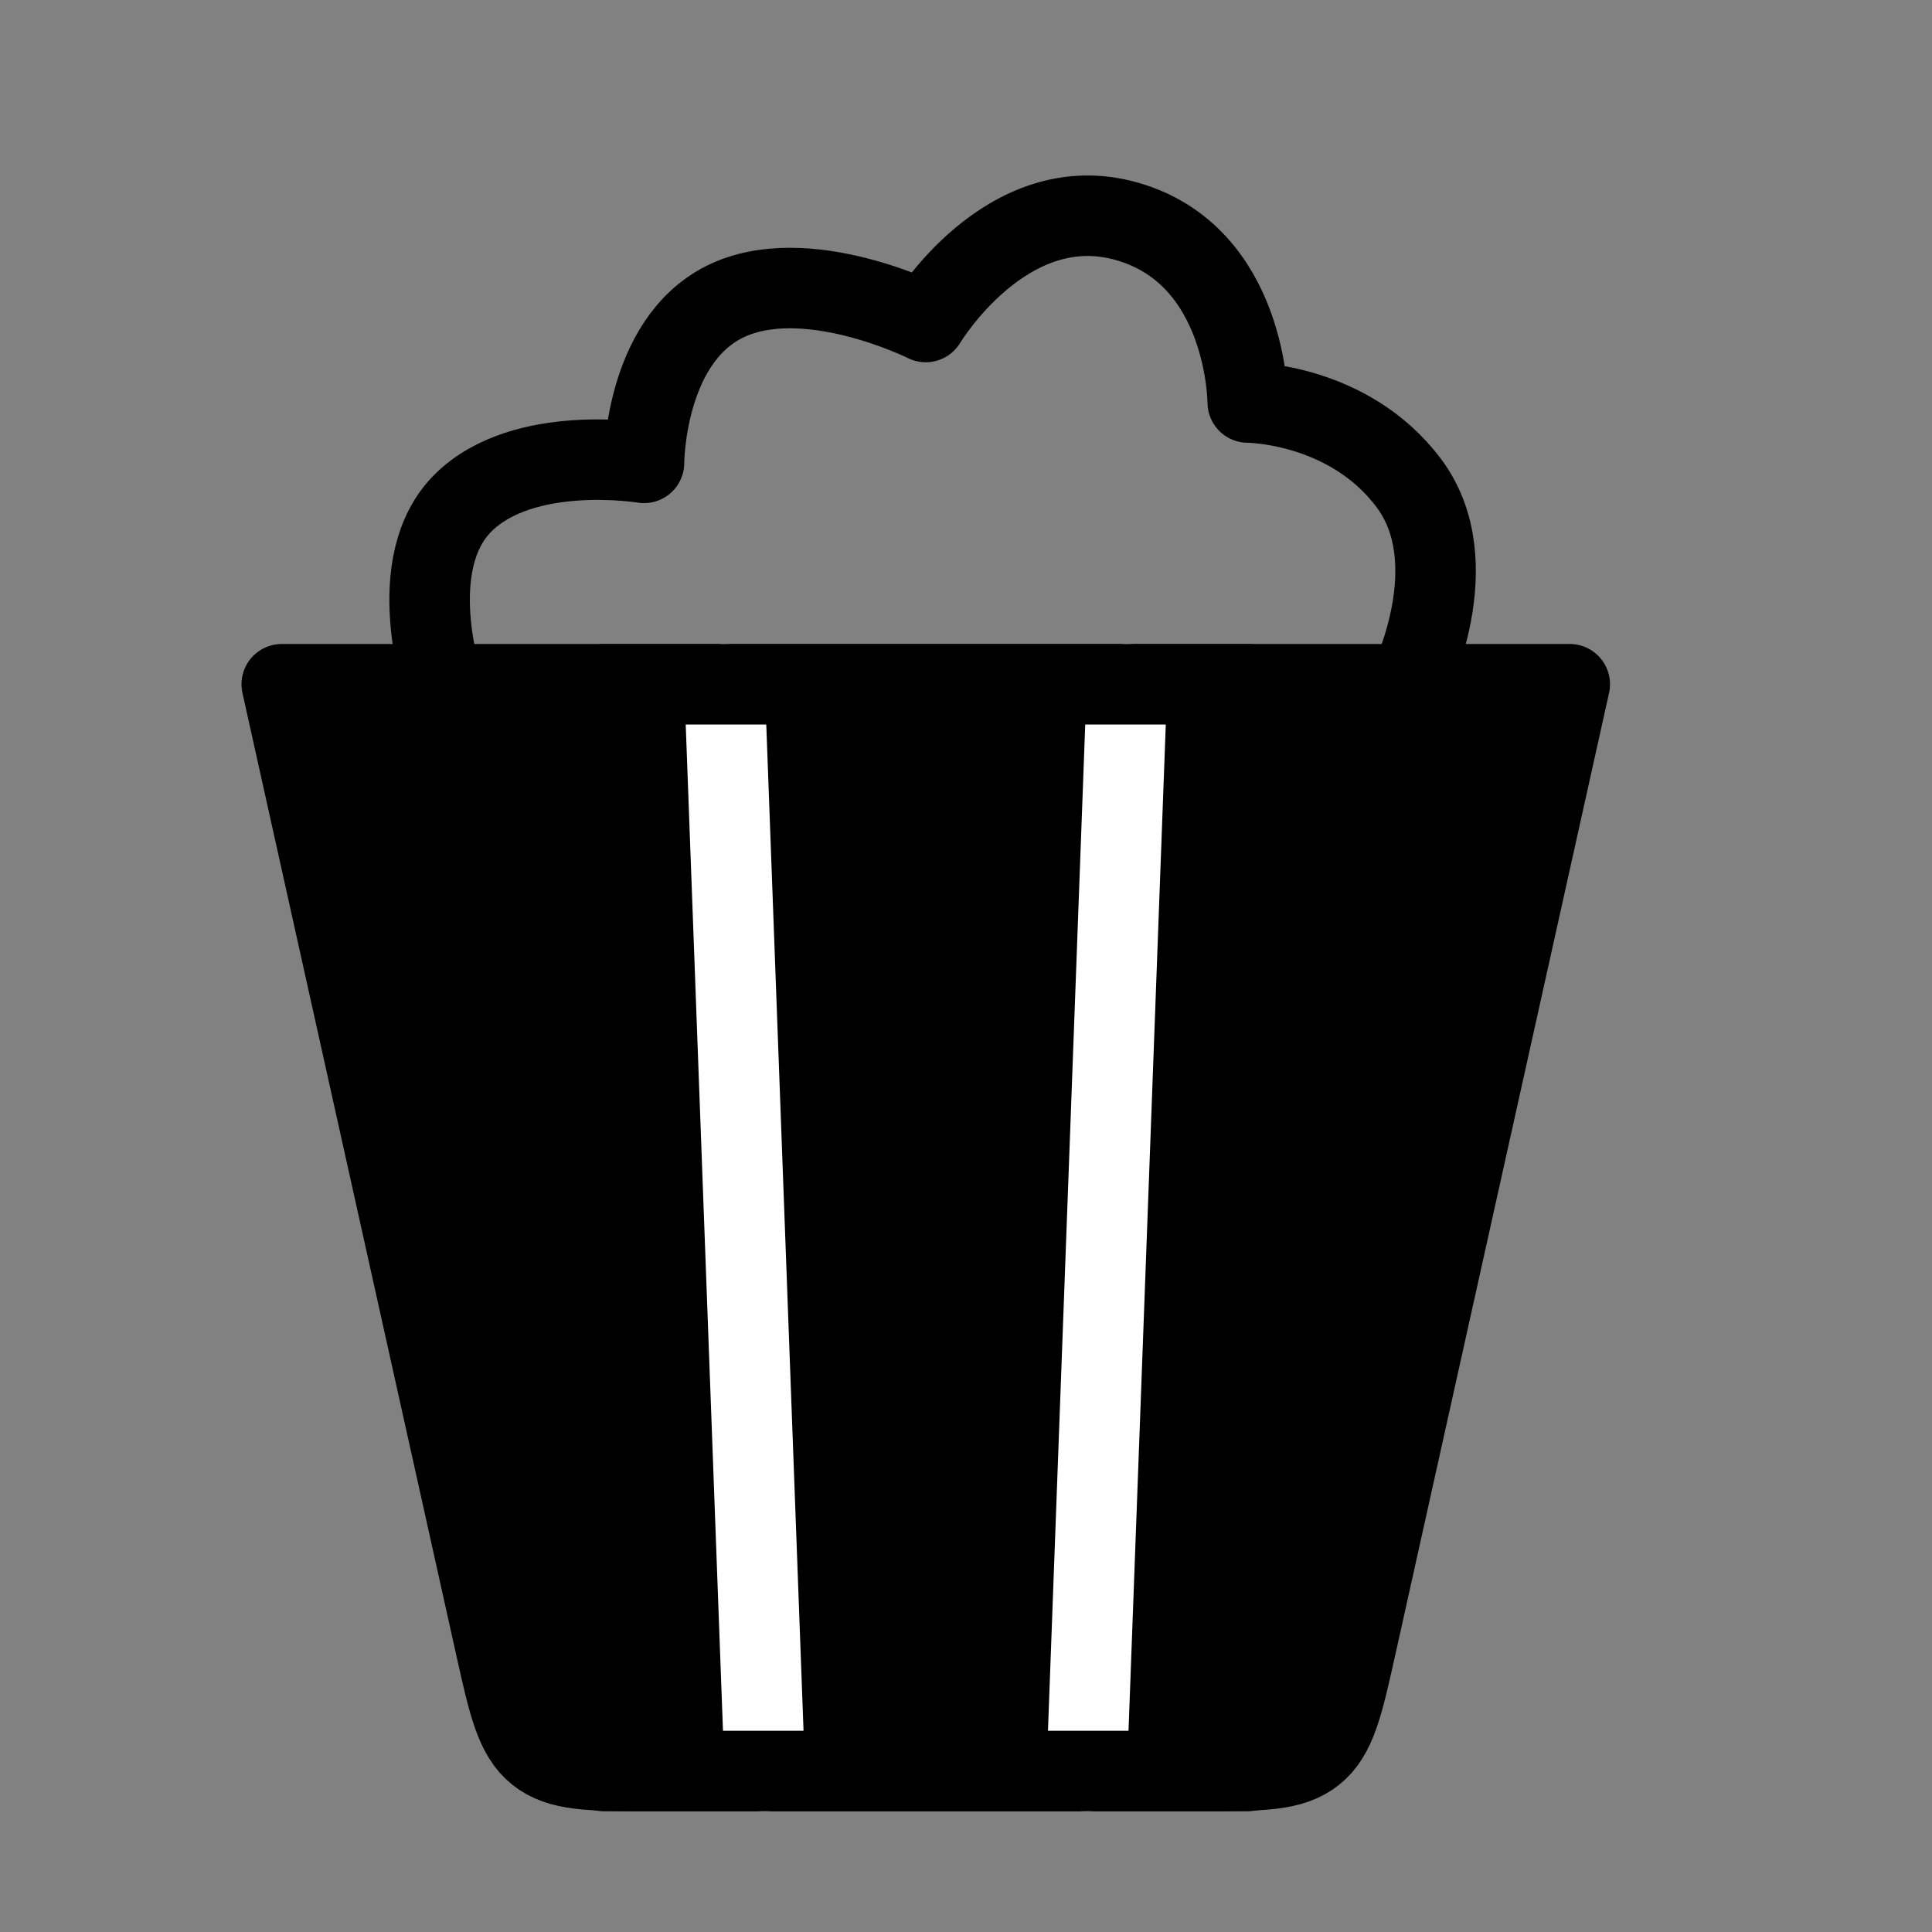
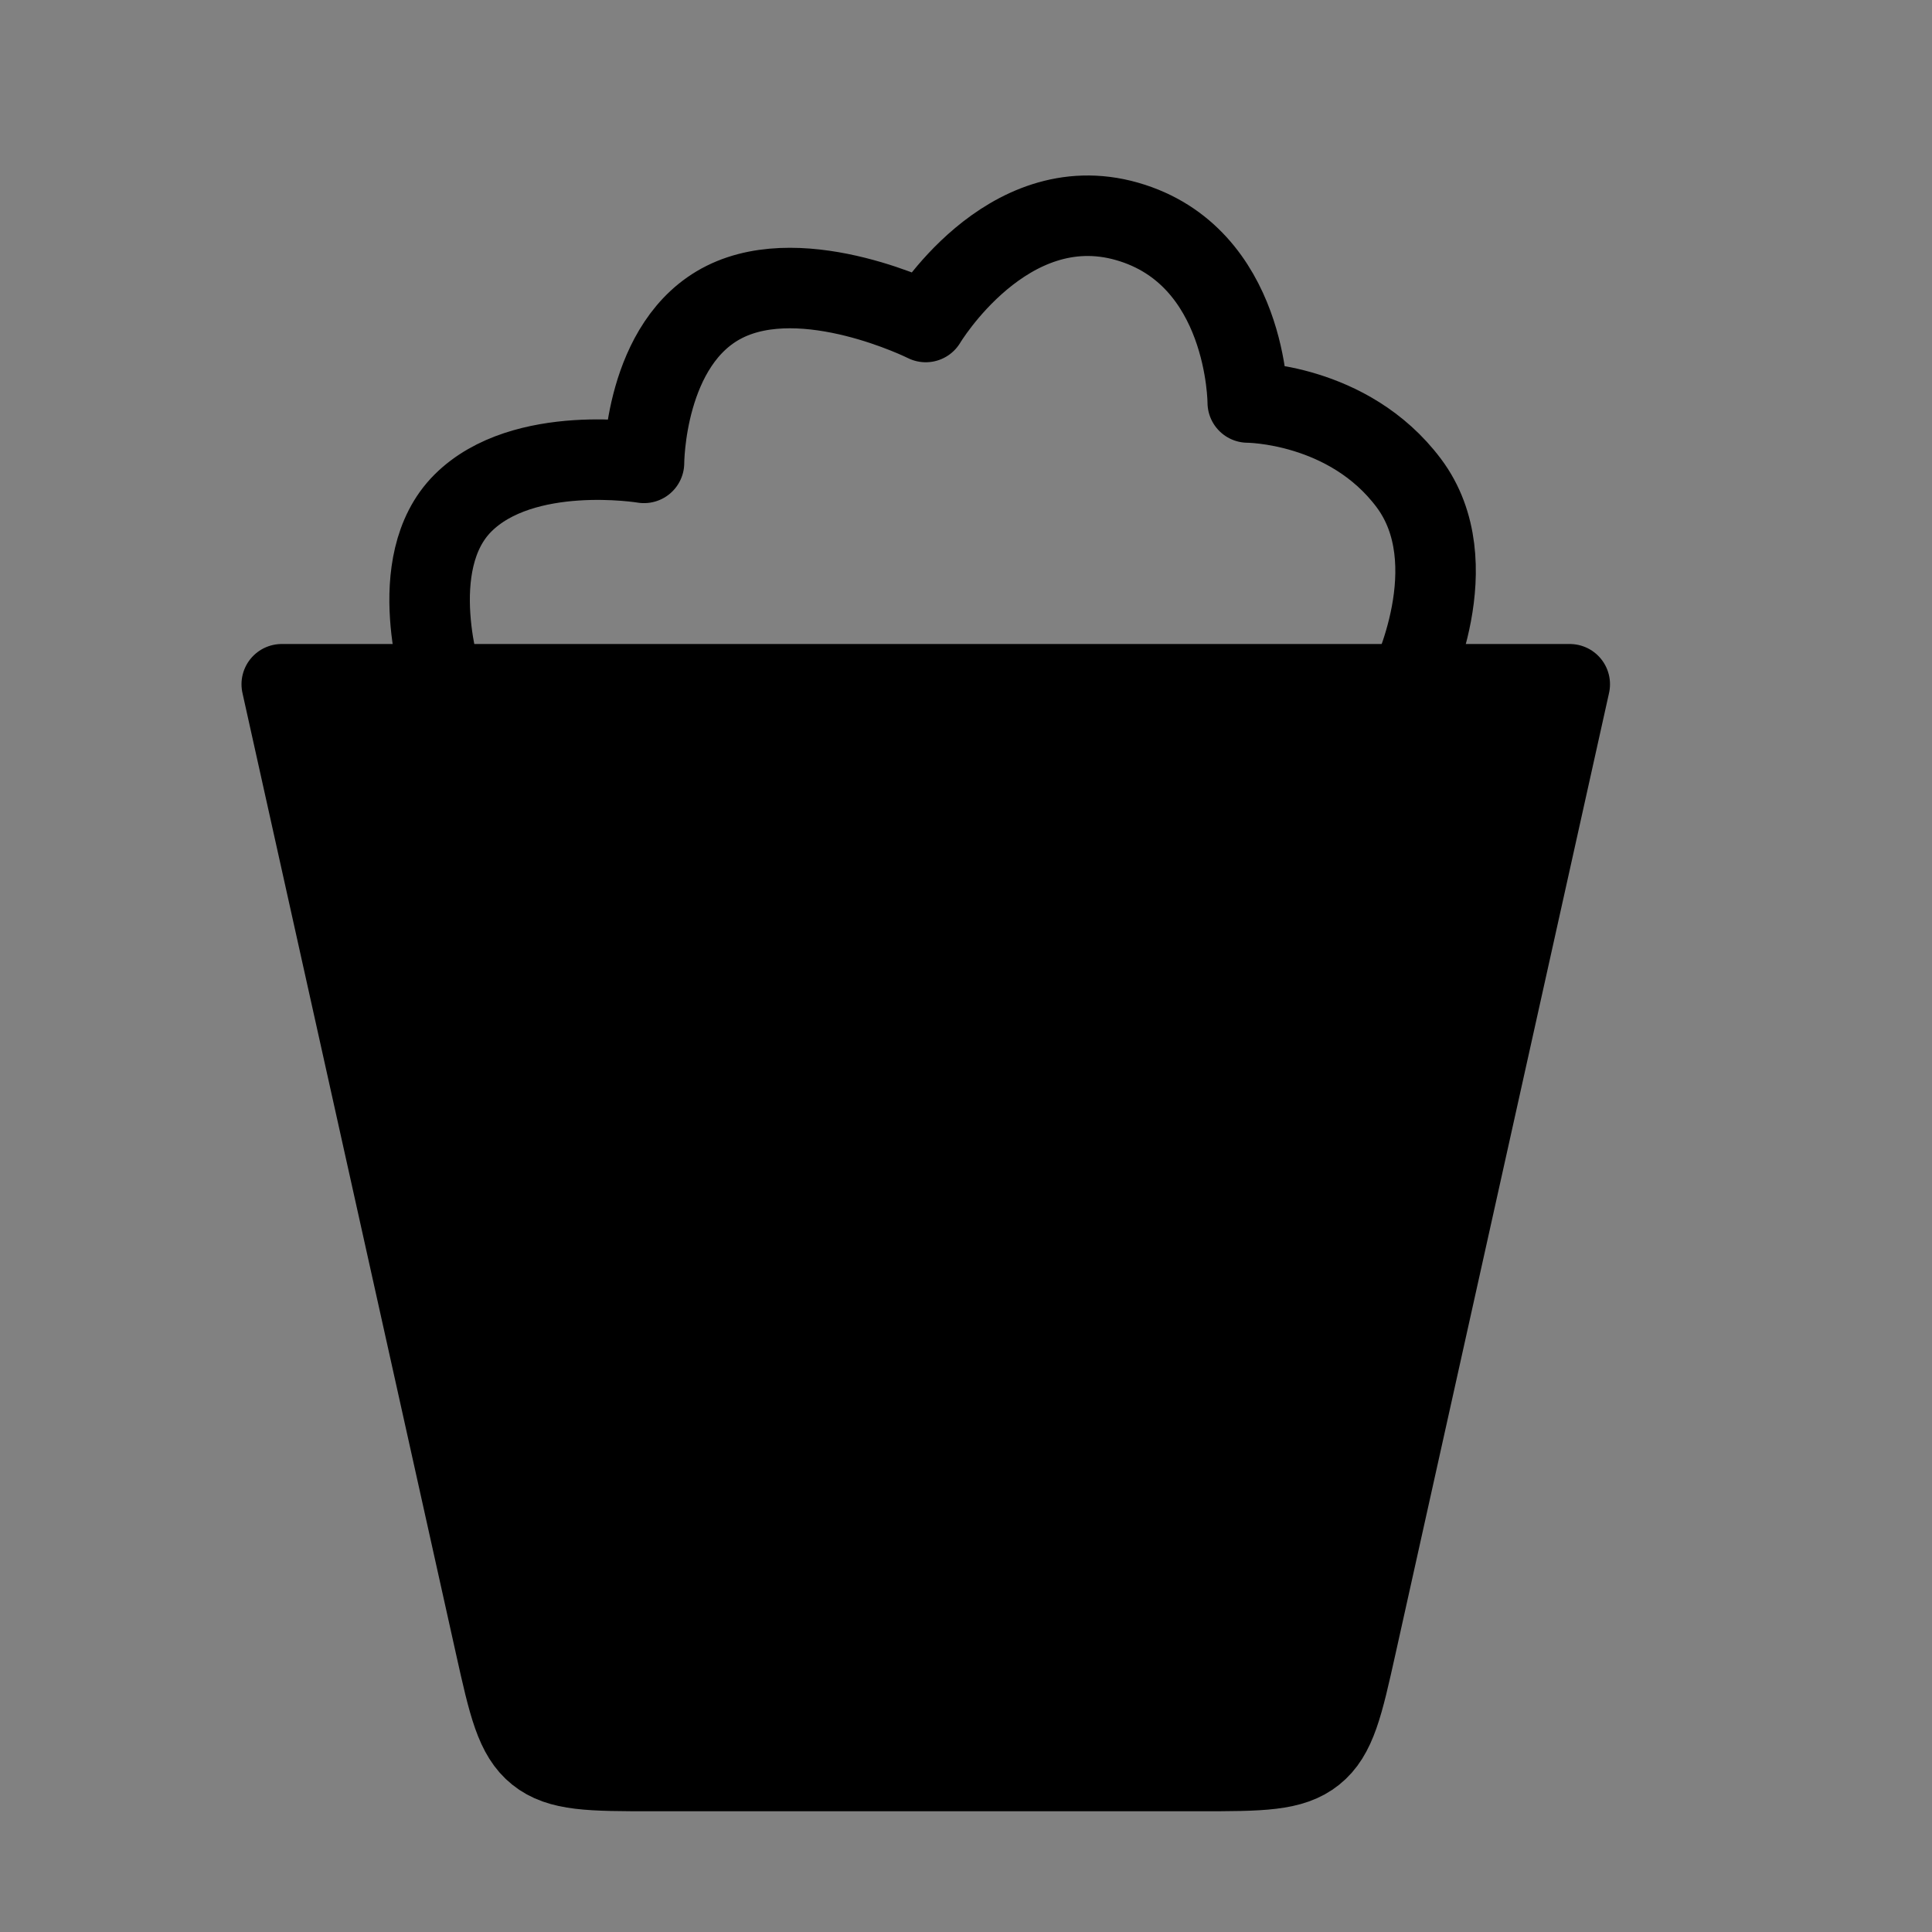
<svg xmlns="http://www.w3.org/2000/svg" viewBox="0 0 48 48" fill="none">
  <rect x="0" y="0" width="48" height="48" fill="#808080" stroke="none" />
  <rect width="48" height="48" fill="white" fill-opacity="0.01" />
  <path d="M33.696 40.868L39 17H7L12.304 40.868C12.638 42.369 12.805 43.12 13.353 43.56C13.901 44 14.67 44 16.209 44H29.791C31.33 44 32.099 44 32.647 43.56C33.196 43.12 33.362 42.369 33.696 40.868Z" fill="currentColor" stroke="currentColor" stroke-width="2" stroke-linecap="round" stroke-linejoin="round" />
-   <path d="M27 44L28 17" stroke="#fff" stroke-width="2" stroke-linecap="round" stroke-linejoin="round" />
-   <path d="M19 44L18 17" stroke="#fff" stroke-width="2" stroke-linecap="round" stroke-linejoin="round" />
-   <path d="M31 44H15" stroke="currentColor" stroke-width="2" stroke-linecap="round" stroke-linejoin="round" />
-   <path d="M31 17H15" stroke="currentColor" stroke-width="2" stroke-linecap="round" stroke-linejoin="round" />
  <path d="M11 17C11 17 10 14 11.5 12.5C13 11 16 11.5 16 11.5C16 11.5 16 8.5 18 7.5C20 6.5 23 8 23 8C23 8 25 4.643 28 5.5C31 6.357 31 10 31 10C31 10 33.5 10 35 12C36.5 14 35 17 35 17" stroke="currentColor" stroke-width="2" stroke-linecap="round" stroke-linejoin="round" />
</svg>